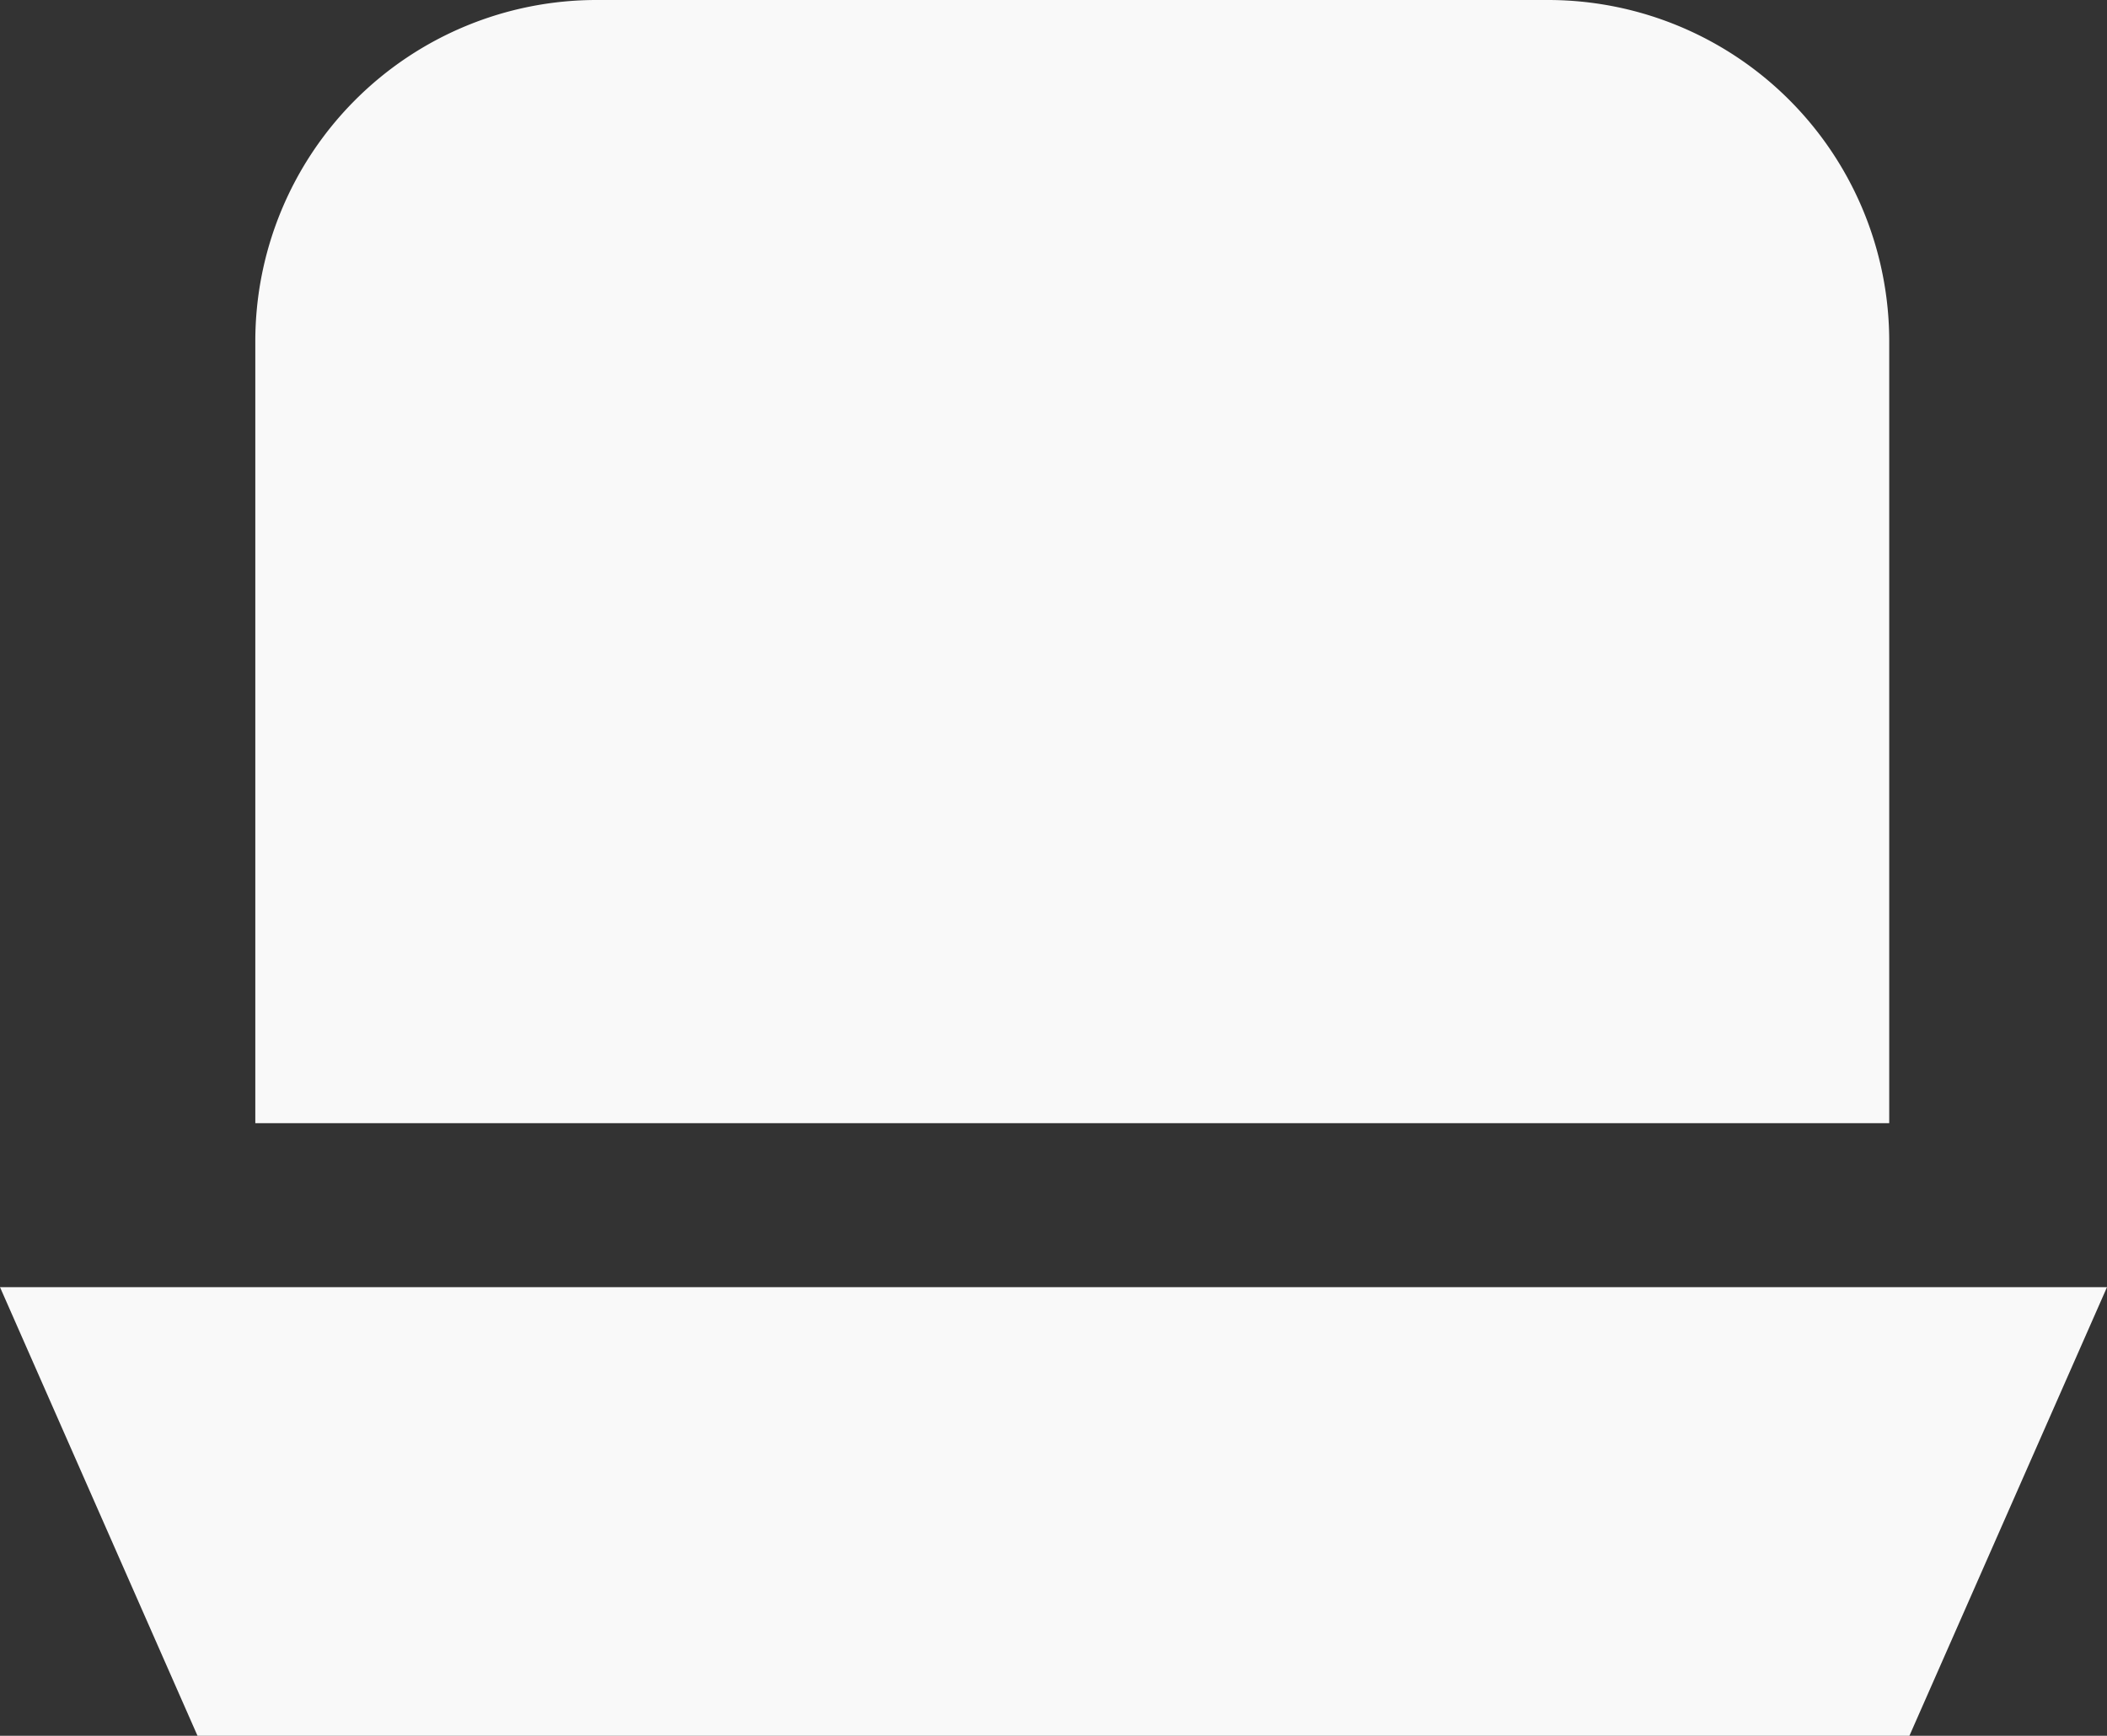
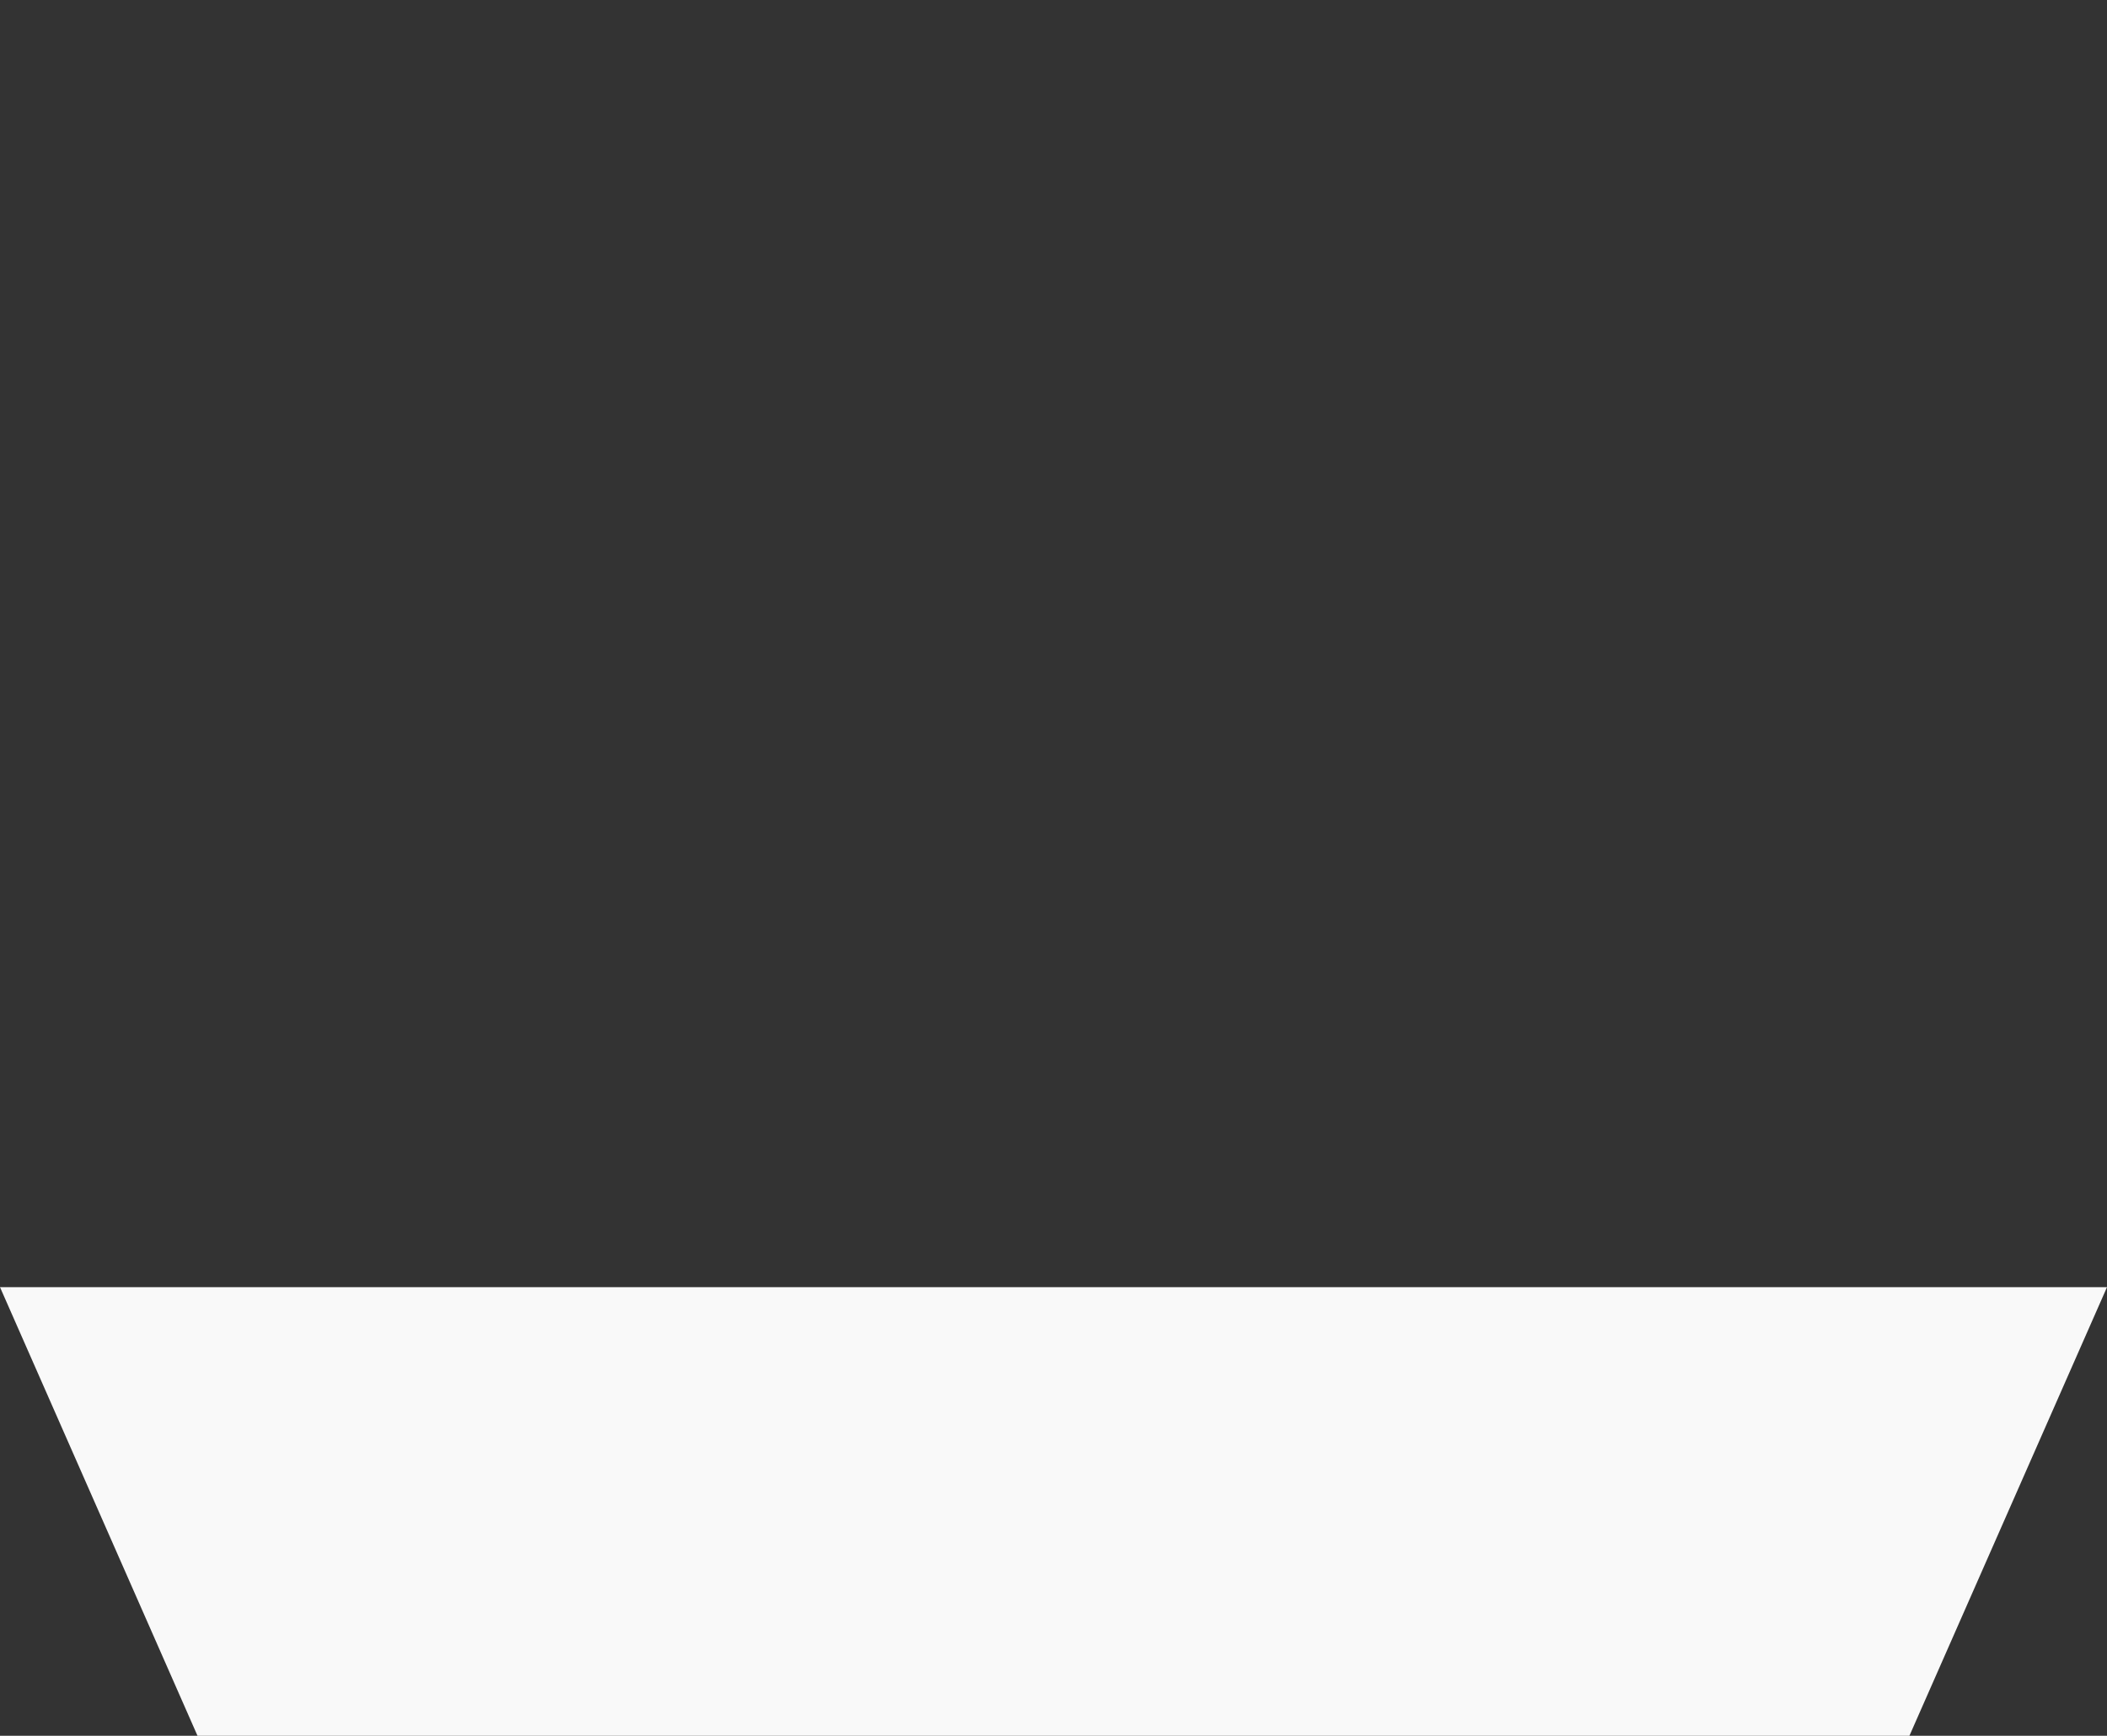
<svg xmlns="http://www.w3.org/2000/svg" width="30.873" height="25.436" viewBox="0 0 30.873 25.436">
  <rect x="0" y="0" width="30.873" height="25.436" fill="#333333" stroke="none" />
  <g id="Group_612" data-name="Group 612" transform="translate(-13607.5 4074)">
-     <path id="Rectangle_652" data-name="Rectangle 652" d="M5,0H18.941a5,5,0,0,1,5,5V16.459a0,0,0,0,1,0,0H0a0,0,0,0,1,0,0V5A5,5,0,0,1,5,0Z" transform="translate(13611.241 -4074)" fill="#f9f9f9" />
    <path id="Path_1775" data-name="Path 1775" d="M0,0H30.873L27.978,6.574H2.894Z" transform="translate(13607.5 -4055.138)" fill="#f9f9f9" />
  </g>
</svg>